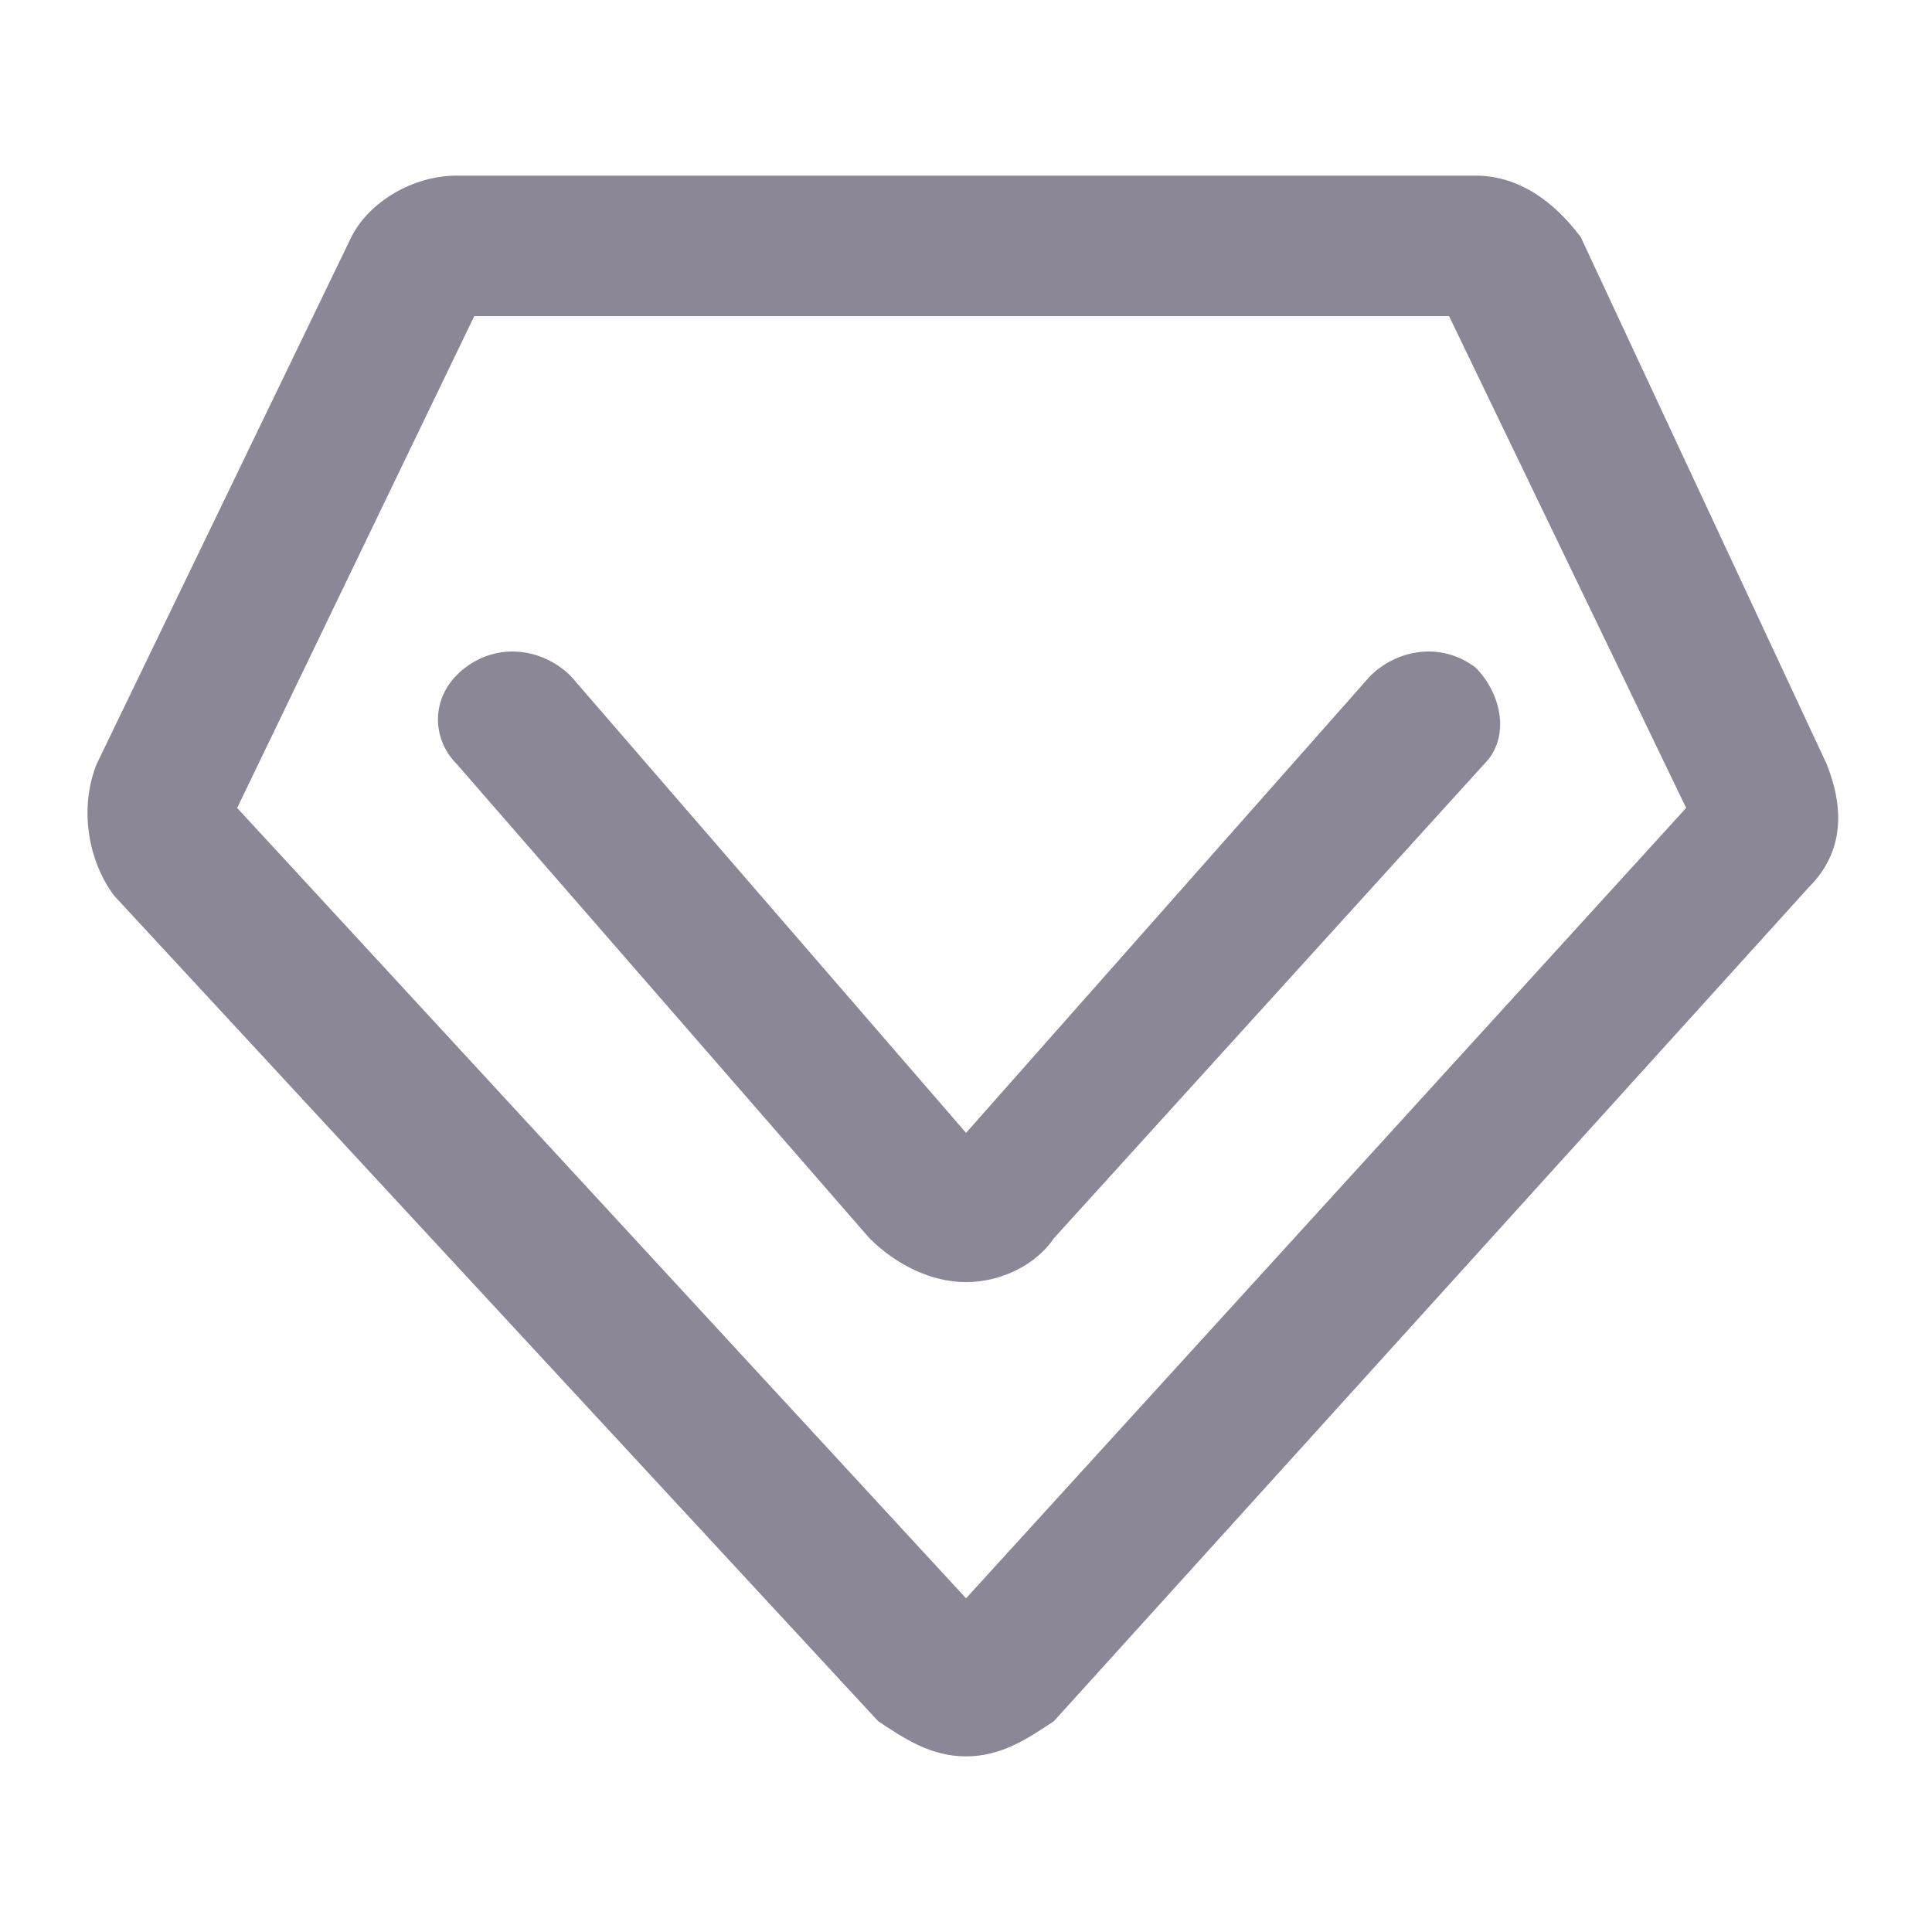
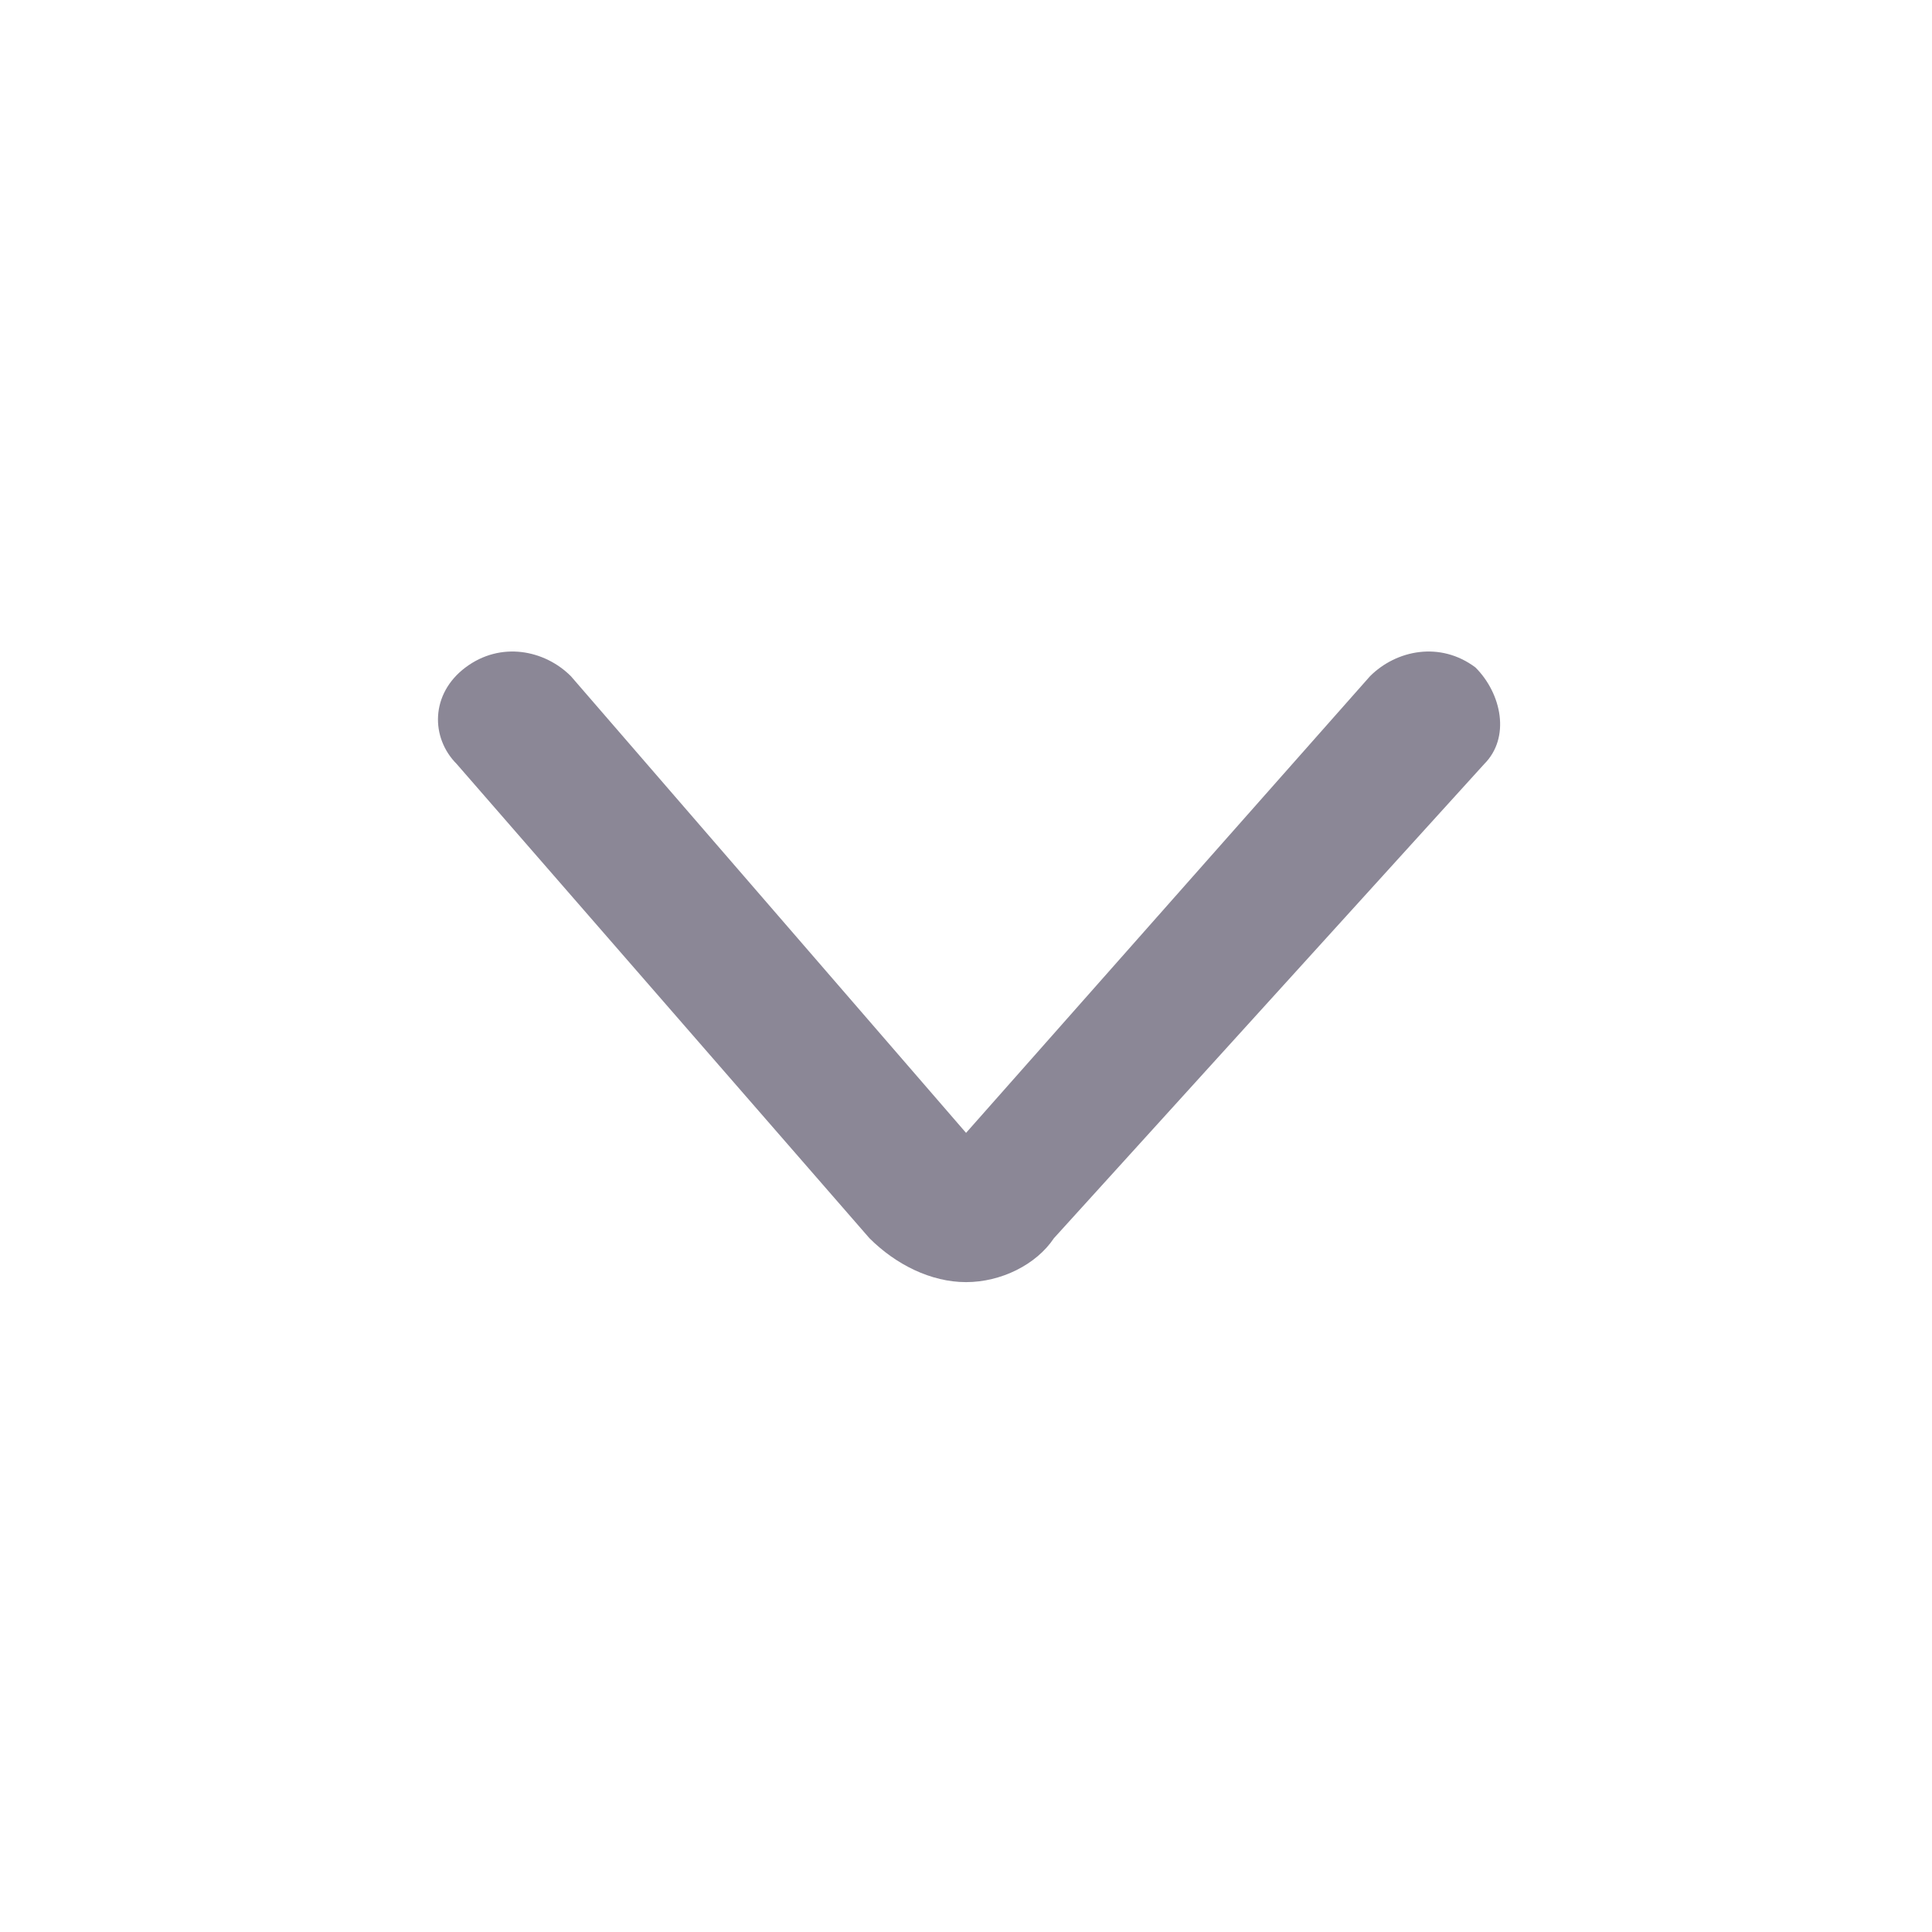
<svg xmlns="http://www.w3.org/2000/svg" width="32" height="32" viewBox="0 0 32 32" fill="none">
  <g id="Frame">
-     <path id="Vector" d="M30.255 12.655L26.182 3.927C25.746 3.346 25.164 2.909 24.437 2.909H7.564C6.837 2.909 6.11 3.346 5.819 3.927L1.601 12.655C1.31 13.382 1.455 14.255 1.891 14.836L14.546 28.509C14.982 28.8 15.419 29.091 16.001 29.091C16.582 29.091 17.019 28.8 17.455 28.509L29.964 14.691C30.546 14.109 30.546 13.382 30.255 12.655ZM16.001 26.473L3.928 13.382L7.855 5.236H24.001L27.928 13.382L16.001 26.473Z" fill="#8B8796" />
    <path id="Vector_2" d="M22.692 11.2L16.001 18.764L9.456 11.2C9.02 10.764 8.292 10.618 7.71 11.055C7.129 11.491 7.129 12.218 7.565 12.655L14.401 20.509C14.838 20.945 15.419 21.236 16.001 21.236C16.583 21.236 17.165 20.945 17.456 20.509L24.583 12.655C25.02 12.218 24.874 11.491 24.438 11.055C23.856 10.618 23.129 10.764 22.692 11.2Z" fill="#8B8796" />
  </g>
</svg>